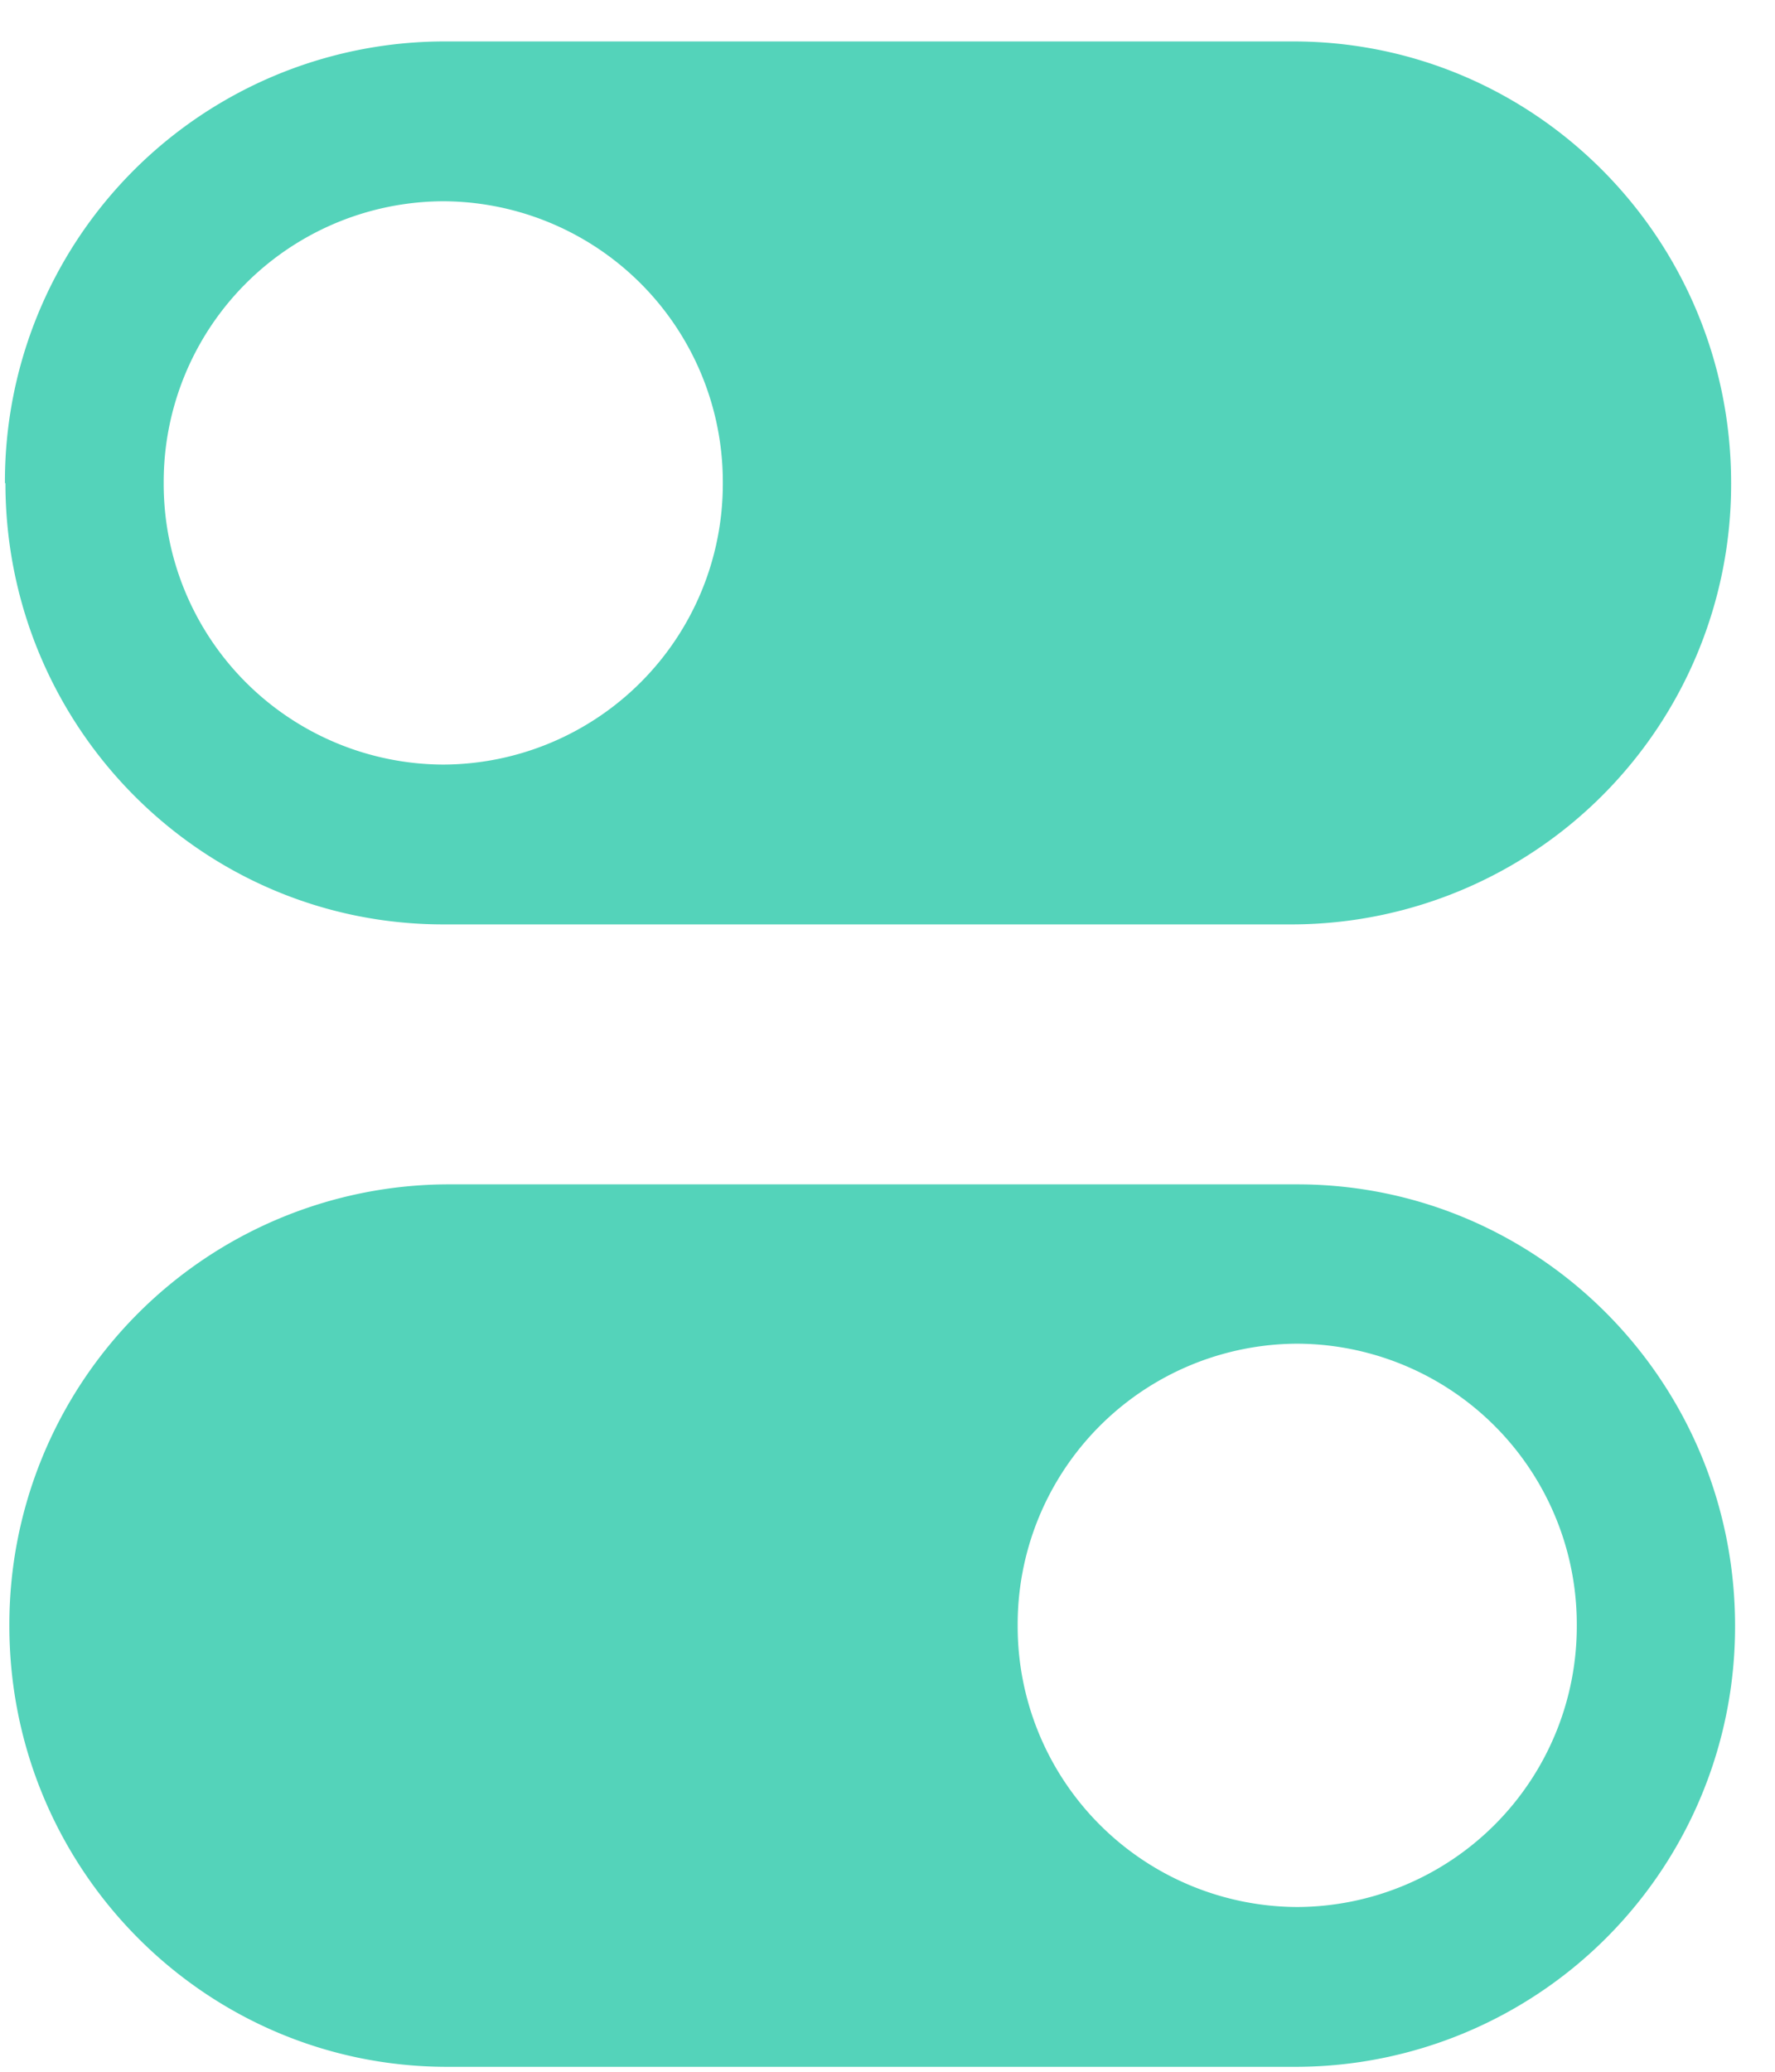
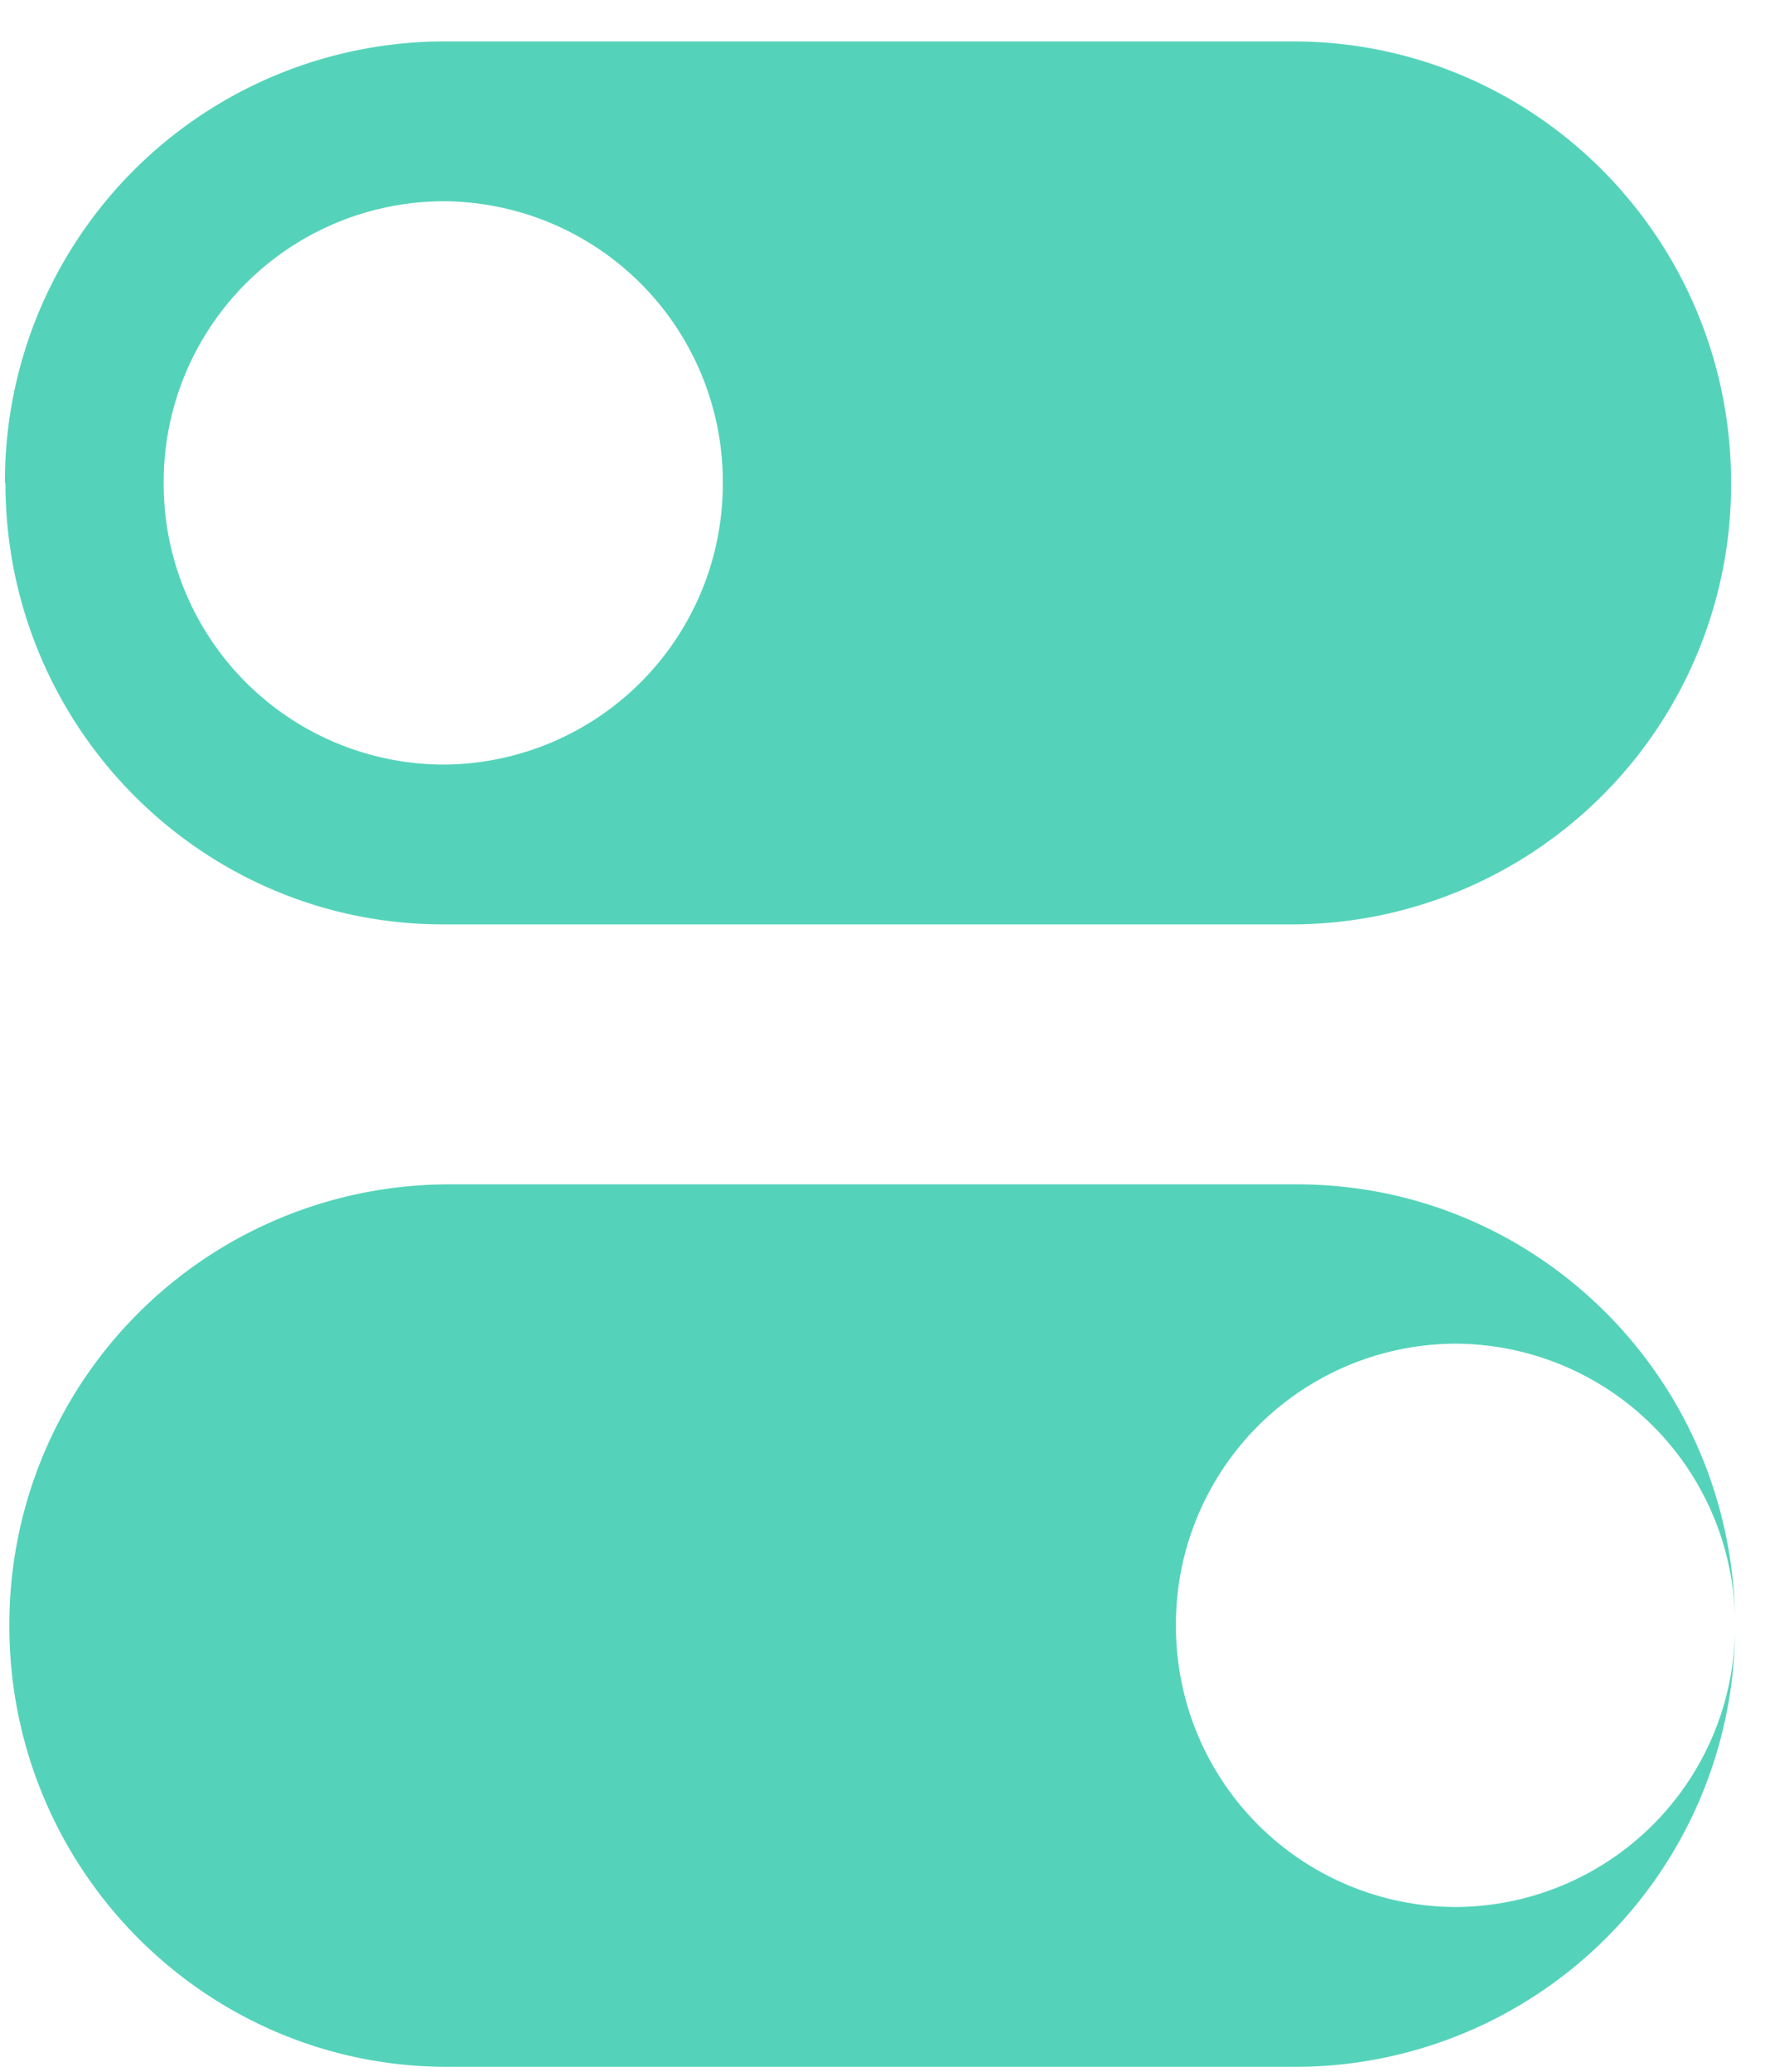
<svg xmlns="http://www.w3.org/2000/svg" xmlns:xlink="http://www.w3.org/1999/xlink" width="36" height="42" viewBox="0 0 36 42">
  <defs>
-     <path id="3zkza" d="M233.1 384.8a8.92 8.92 0 0 1 8.9-8.96h17.23c4.9 0 8.88 4 8.88 8.95a8.92 8.92 0 0 1-8.88 8.95h-17.24c-4.9 0-8.88-4-8.88-8.95zm3.22 0a5.69 5.69 0 0 0 5.67 5.7 5.69 5.69 0 0 0 5.67-5.7 5.69 5.69 0 0 0-5.67-5.72 5.69 5.69 0 0 0-5.67 5.71zm31.87 23.16a8.92 8.92 0 0 1-8.88 8.94h-17.24c-4.9 0-8.88-4-8.88-8.94a8.92 8.92 0 0 1 8.88-8.95h17.24c4.9 0 8.88 4 8.88 8.95zm-3.21 0a5.69 5.69 0 0 0-5.67-5.72 5.69 5.69 0 0 0-5.67 5.72 5.69 5.69 0 0 0 5.67 5.7 5.69 5.69 0 0 0 5.67-5.7z" />
+     <path id="3zkza" d="M233.1 384.8a8.92 8.92 0 0 1 8.9-8.96h17.23c4.9 0 8.88 4 8.88 8.95a8.92 8.92 0 0 1-8.88 8.95h-17.24c-4.9 0-8.88-4-8.88-8.95zm3.22 0a5.69 5.69 0 0 0 5.67 5.7 5.69 5.69 0 0 0 5.67-5.7 5.69 5.69 0 0 0-5.67-5.72 5.69 5.69 0 0 0-5.67 5.71zm31.87 23.16a8.92 8.92 0 0 1-8.88 8.94h-17.24c-4.9 0-8.88-4-8.88-8.94a8.92 8.92 0 0 1 8.88-8.95h17.24c4.9 0 8.88 4 8.88 8.95za5.69 5.69 0 0 0-5.67-5.72 5.69 5.69 0 0 0-5.67 5.72 5.69 5.69 0 0 0 5.67 5.7 5.69 5.69 0 0 0 5.67-5.7z" />
  </defs>
  <g>
    <g transform="translate(-233 -375)">
      <use fill="#54d3ba" xlink:href="#3zkza" />
    </g>
  </g>
</svg>